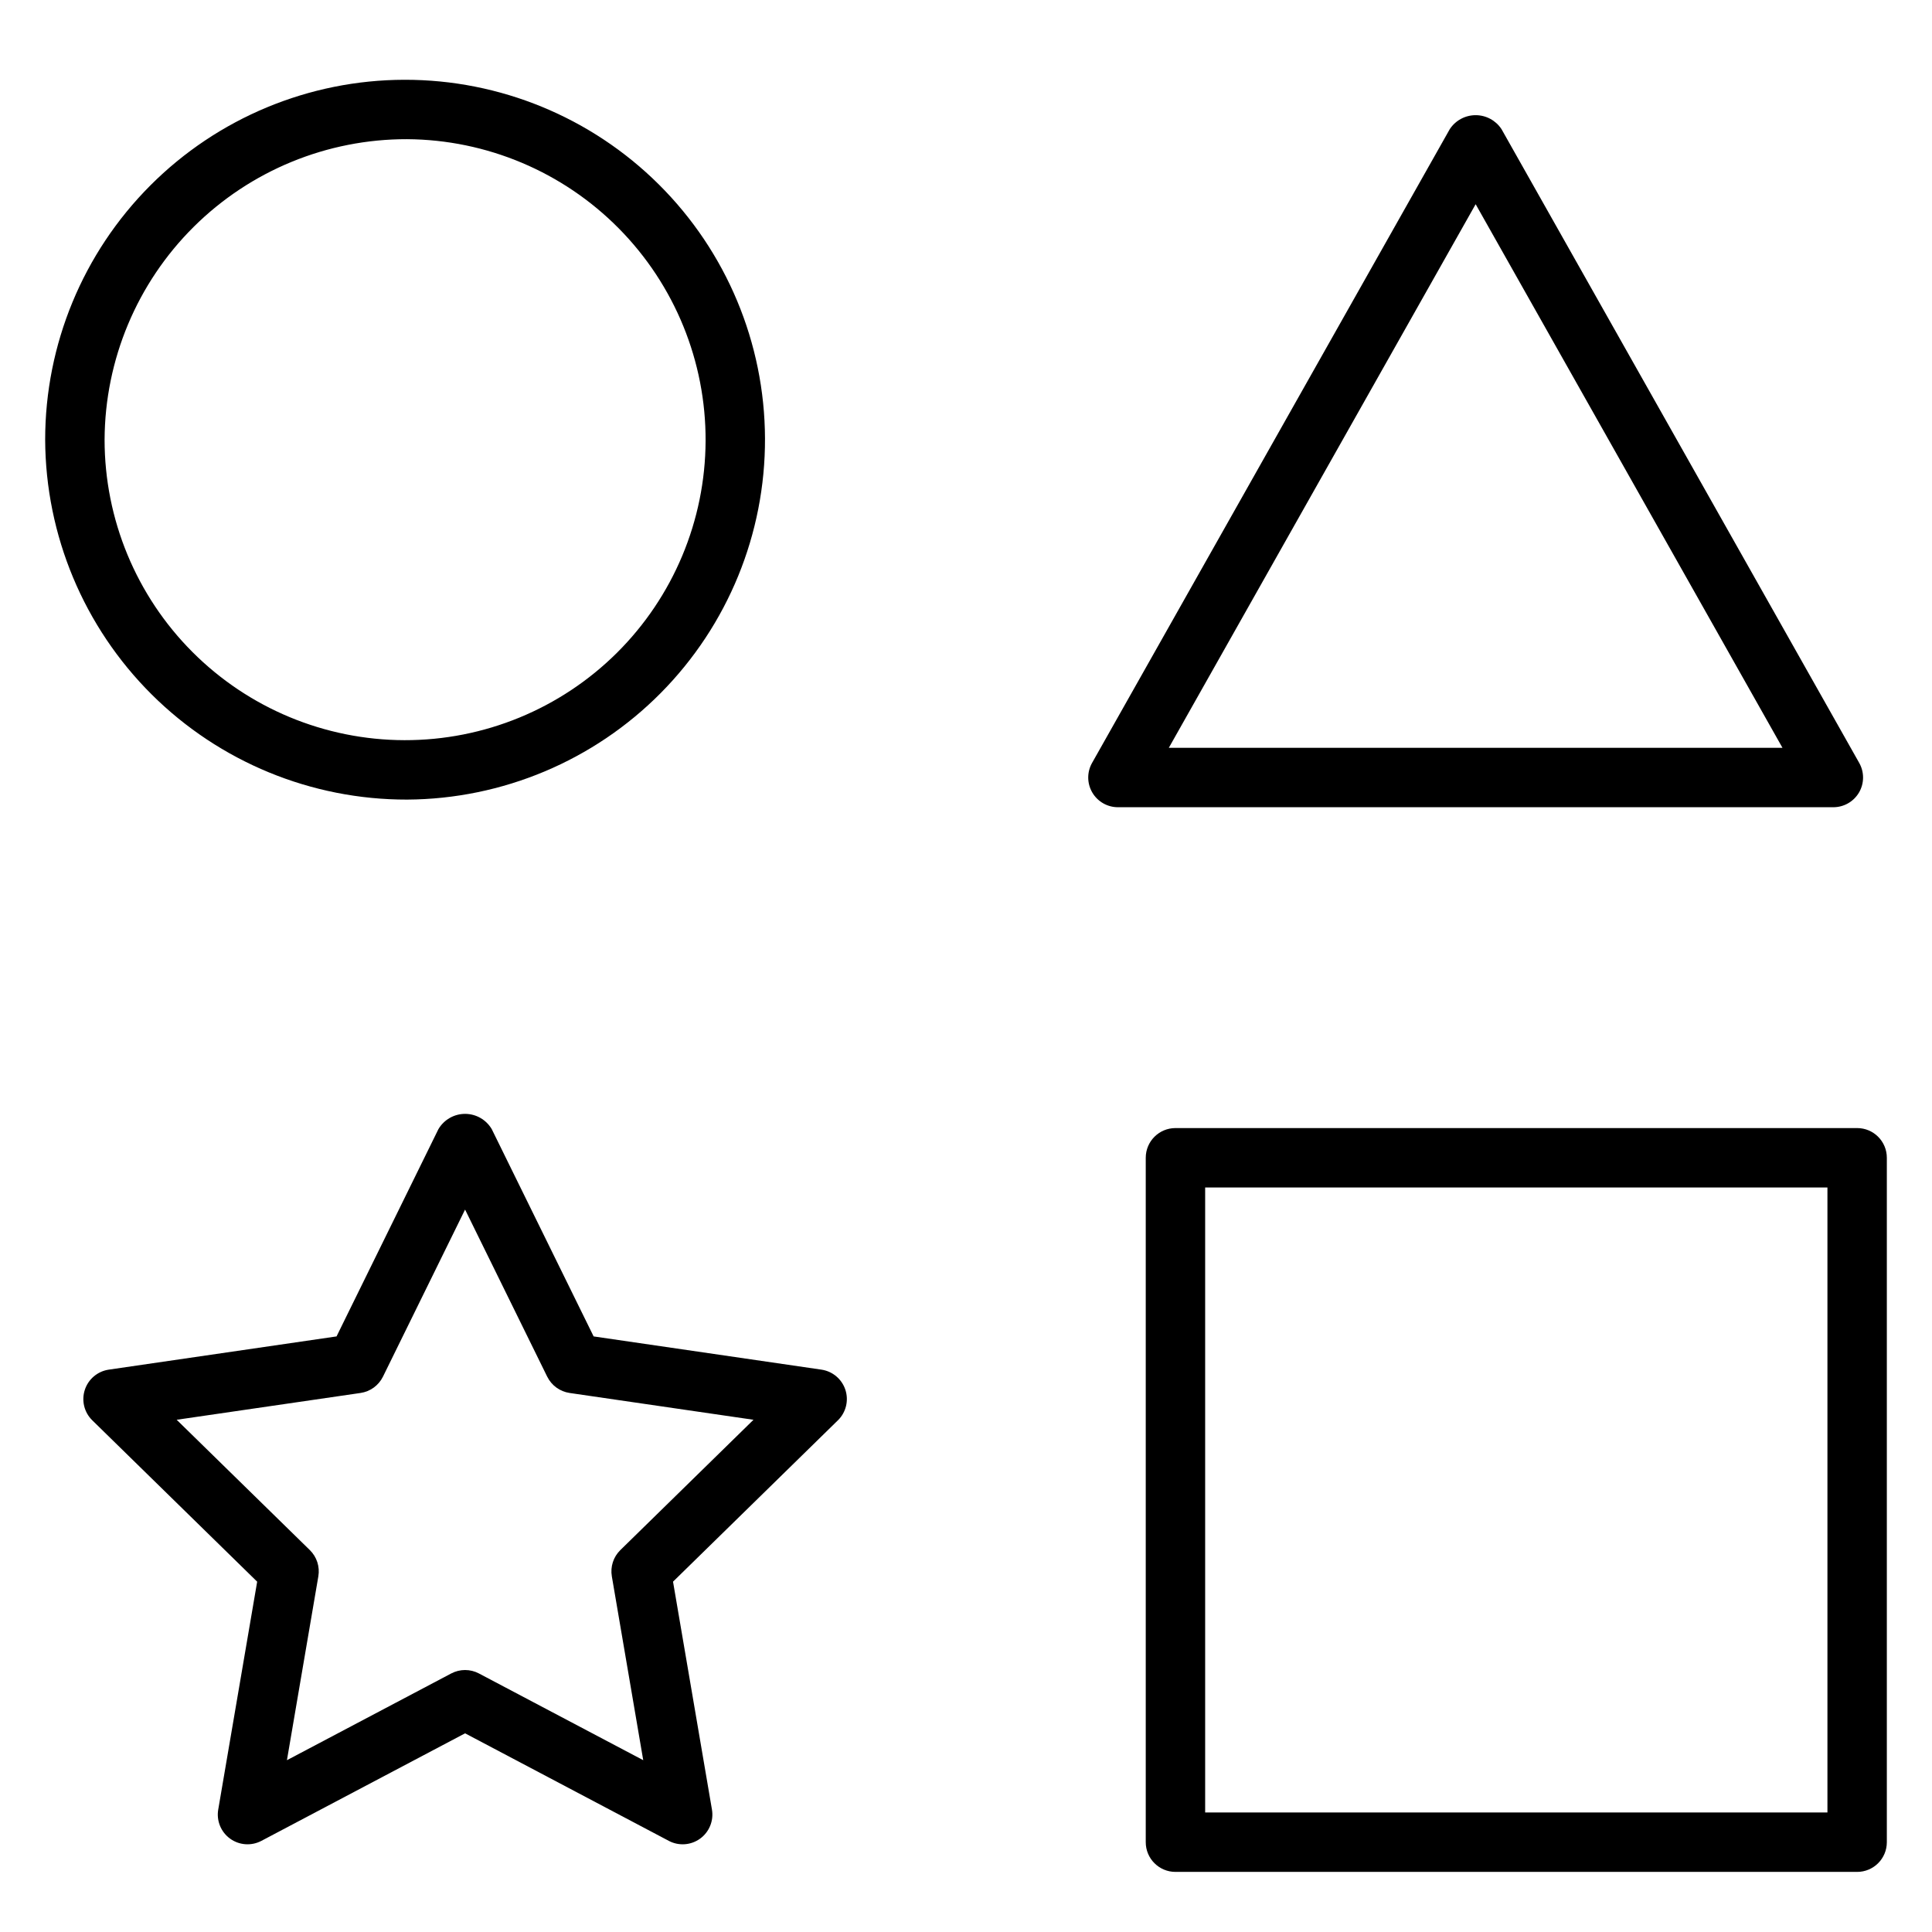
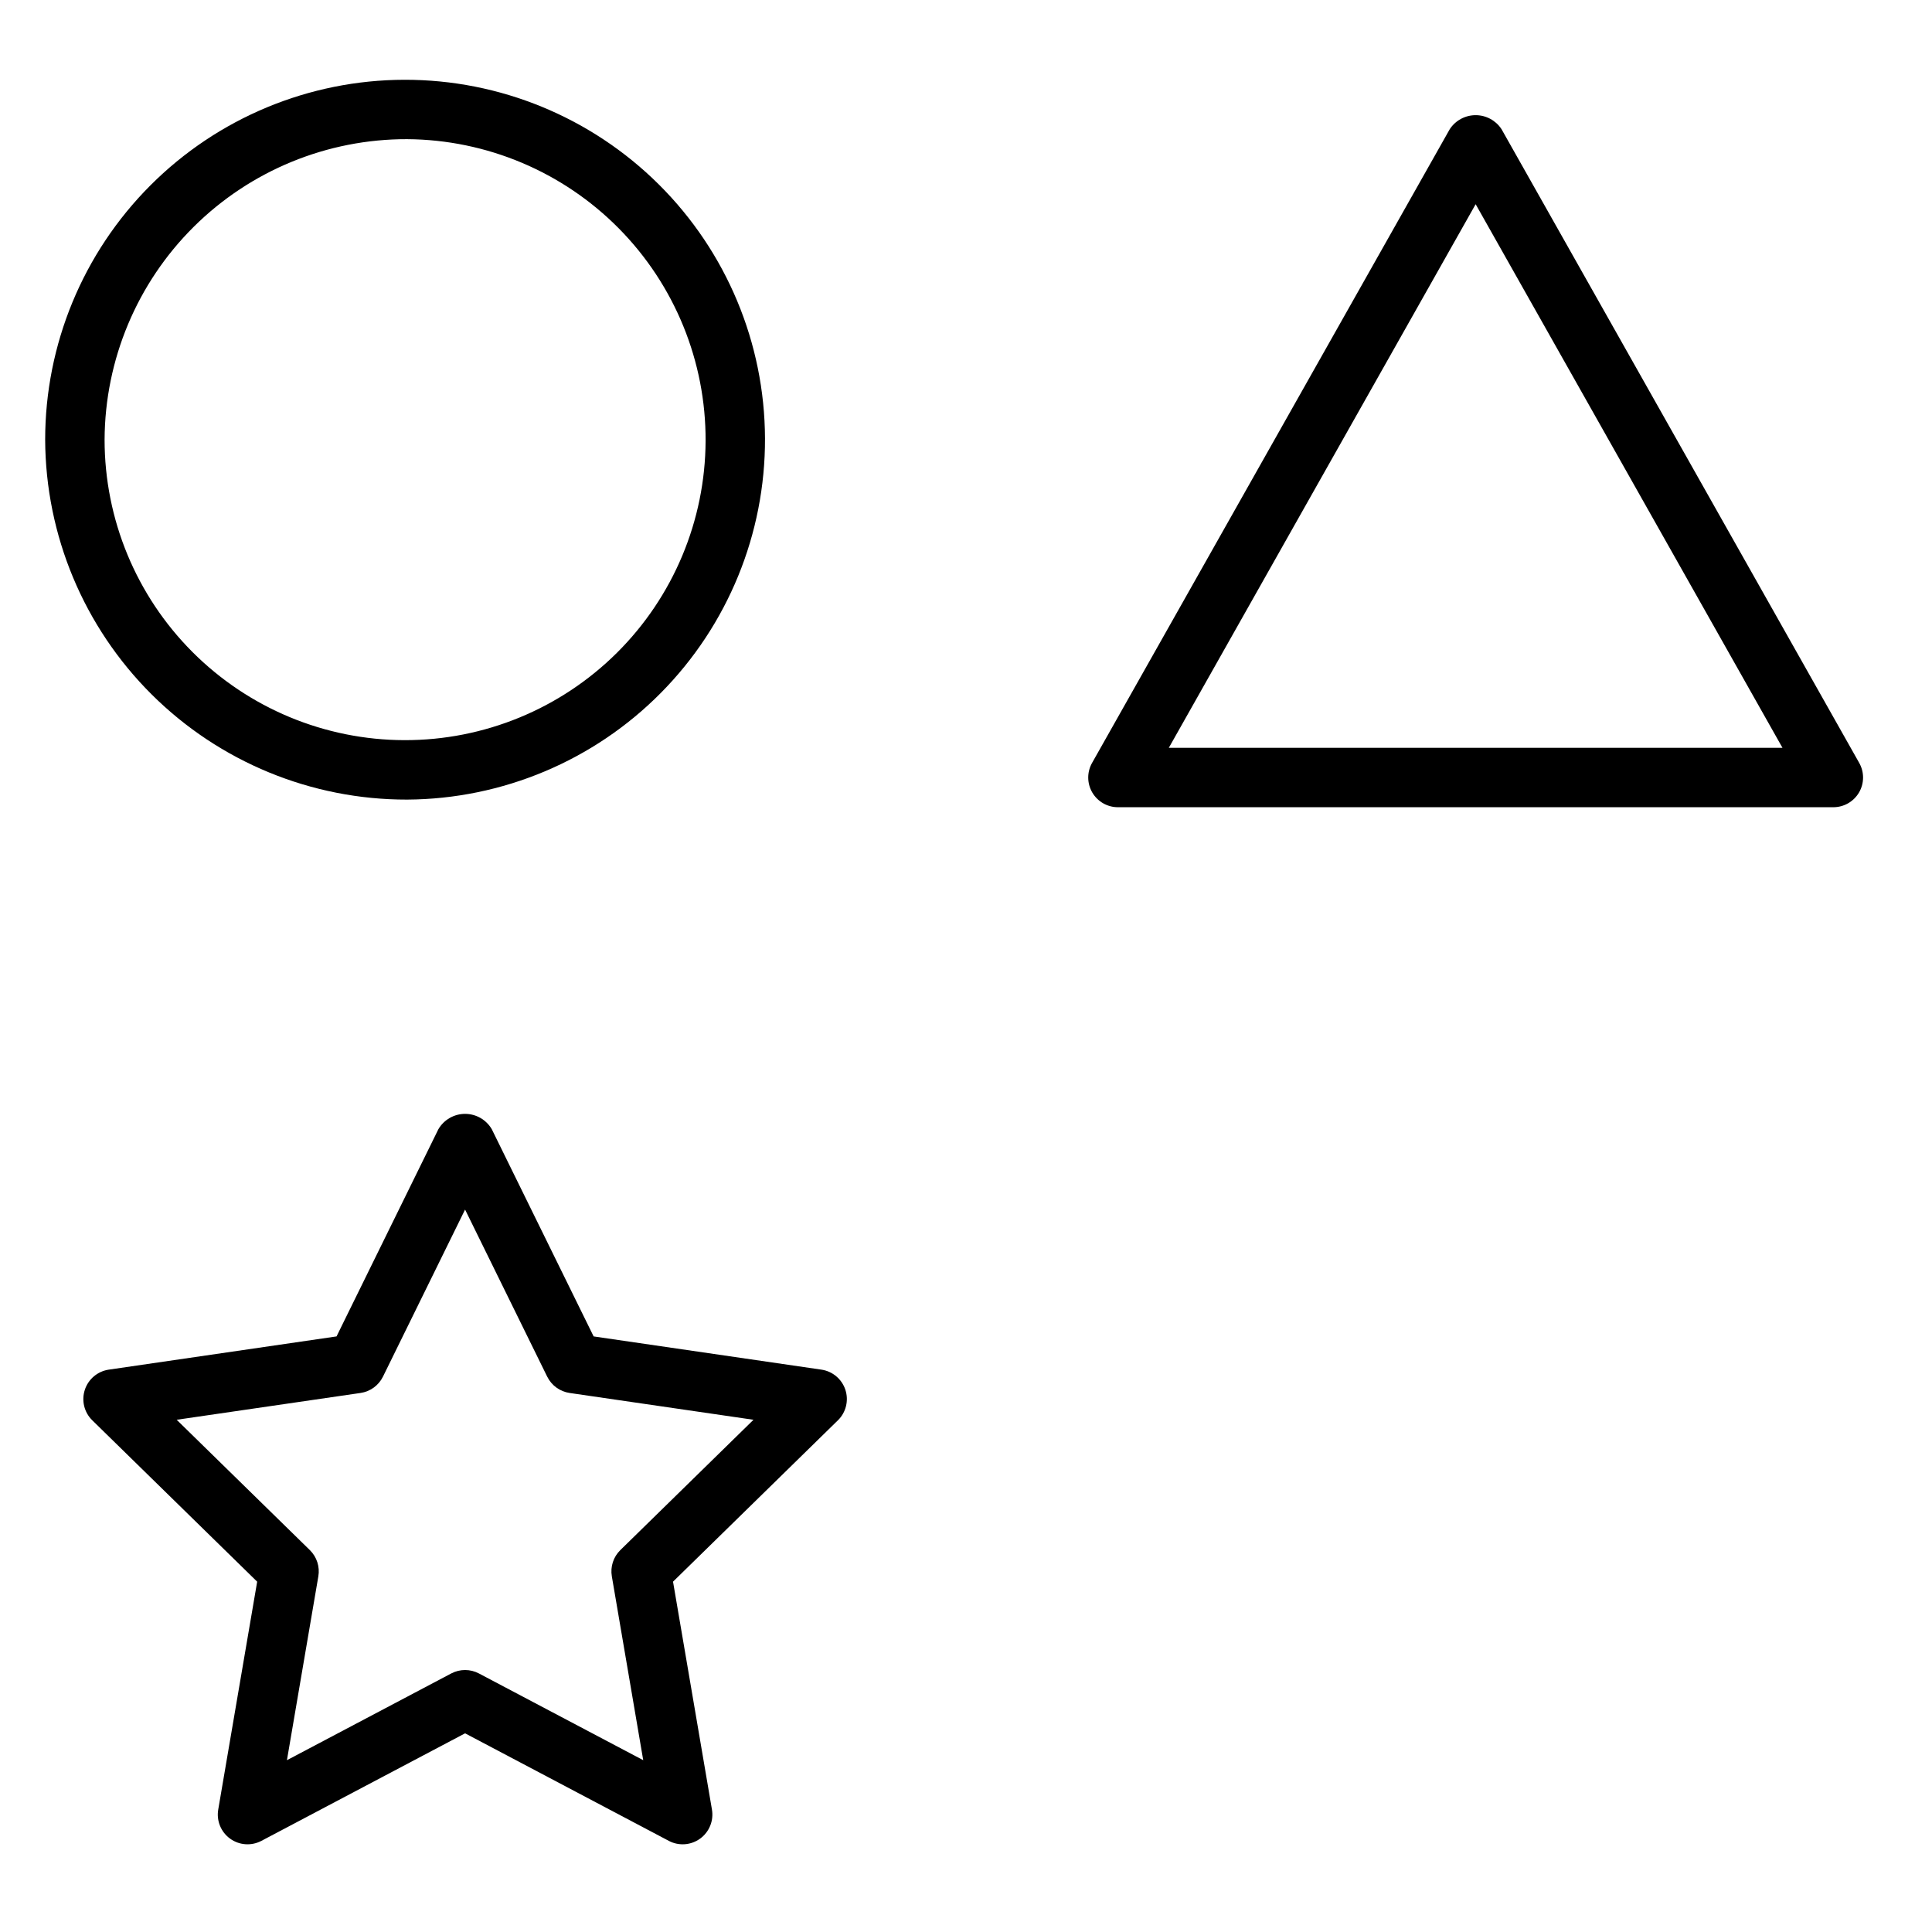
<svg xmlns="http://www.w3.org/2000/svg" fill="#000000" width="800px" height="800px" version="1.1" viewBox="144 144 512 512">
  <g>
-     <path d="m636.16 442.95h-180.65c-4.348 0-7.875 3.523-7.875 7.871v181.38c0 4.348 3.527 7.871 7.875 7.871h180.65c4.348 0 7.871-3.523 7.871-7.871v-181.38c0-4.348-3.523-7.871-7.871-7.871zm-7.871 181.38h-164.91v-165.64h164.91z" />
    <path d="m636.66 354.02c1.41-2.418 1.43-5.402 0.051-7.84l-94.793-167.95c-1.516-2.316-4.094-3.707-6.856-3.707-2.766 0-5.344 1.391-6.859 3.707l-94.793 167.95c-1.379 2.438-1.355 5.422 0.055 7.84 1.414 2.418 4 3.902 6.801 3.902h189.59c2.797 0 5.387-1.488 6.801-3.902zm-182.91-11.844 81.312-144.06 81.312 144.06z" />
-     <path d="m251.88 355.9c25.266-0.141 49.445-10.297 67.227-28.246 17.781-17.949 27.719-42.219 27.625-67.484s-10.207-49.461-28.125-67.277c-17.914-17.816-42.164-27.797-67.43-27.75s-49.484 10.117-67.332 27.996c-17.848 17.883-27.875 42.117-27.875 67.383 0.102 25.359 10.254 49.641 28.234 67.523 17.98 17.879 42.316 27.898 67.676 27.855zm0-175.02v0.004c21.09 0.137 41.262 8.641 56.094 23.633 14.832 14.996 23.105 35.262 23.016 56.352-0.094 21.094-8.551 41.285-23.512 56.148-14.965 14.863-35.211 23.184-56.301 23.137-21.094-0.047-41.305-8.457-56.199-23.387-14.898-14.93-23.262-35.16-23.262-56.25 0.094-21.184 8.586-41.465 23.613-56.395 15.031-14.93 35.367-23.285 56.551-23.238z" />
+     <path d="m251.88 355.9c25.266-0.141 49.445-10.297 67.227-28.246 17.781-17.949 27.719-42.219 27.625-67.484s-10.207-49.461-28.125-67.277c-17.914-17.816-42.164-27.797-67.43-27.75s-49.484 10.117-67.332 27.996c-17.848 17.883-27.875 42.117-27.875 67.383 0.102 25.359 10.254 49.641 28.234 67.523 17.98 17.879 42.316 27.898 67.676 27.855zm0-175.02c21.09 0.137 41.262 8.641 56.094 23.633 14.832 14.996 23.105 35.262 23.016 56.352-0.094 21.094-8.551 41.285-23.512 56.148-14.965 14.863-35.211 23.184-56.301 23.137-21.094-0.047-41.305-8.457-56.199-23.387-14.898-14.93-23.262-35.16-23.262-56.25 0.094-21.184 8.586-41.465 23.613-56.395 15.031-14.93 35.367-23.285 56.551-23.238z" />
    <path d="m361.69 506.97-60.371-8.805-27-54.934c-1.473-2.504-4.16-4.043-7.066-4.043s-5.594 1.539-7.066 4.043l-27 54.934-60.367 8.805c-2.961 0.438-5.418 2.512-6.344 5.356-0.93 2.844-0.164 5.969 1.973 8.066l43.703 42.77-10.32 60.402v-0.004c-0.504 2.957 0.715 5.941 3.141 7.699 2.43 1.762 5.644 1.988 8.297 0.59l53.984-28.5 53.984 28.496v0.004c2.652 1.398 5.867 1.172 8.297-0.59 2.426-1.758 3.644-4.742 3.141-7.699l-10.316-60.402 43.703-42.77v0.004c2.137-2.098 2.902-5.223 1.977-8.066-0.93-2.844-3.387-4.918-6.348-5.356zm-53.293 47.82c-1.848 1.809-2.688 4.406-2.254 6.953l8.32 48.723-43.539-22.98h0.004c-2.301-1.215-5.051-1.215-7.352 0l-43.535 22.984 8.324-48.723v-0.004c0.434-2.547-0.406-5.144-2.254-6.953l-35.289-34.535 48.738-7.106c2.566-0.379 4.785-1.992 5.93-4.32l21.762-44.281 21.766 44.281h0.004c1.145 2.328 3.359 3.941 5.926 4.32l48.738 7.106z" />
  </g>
</svg>